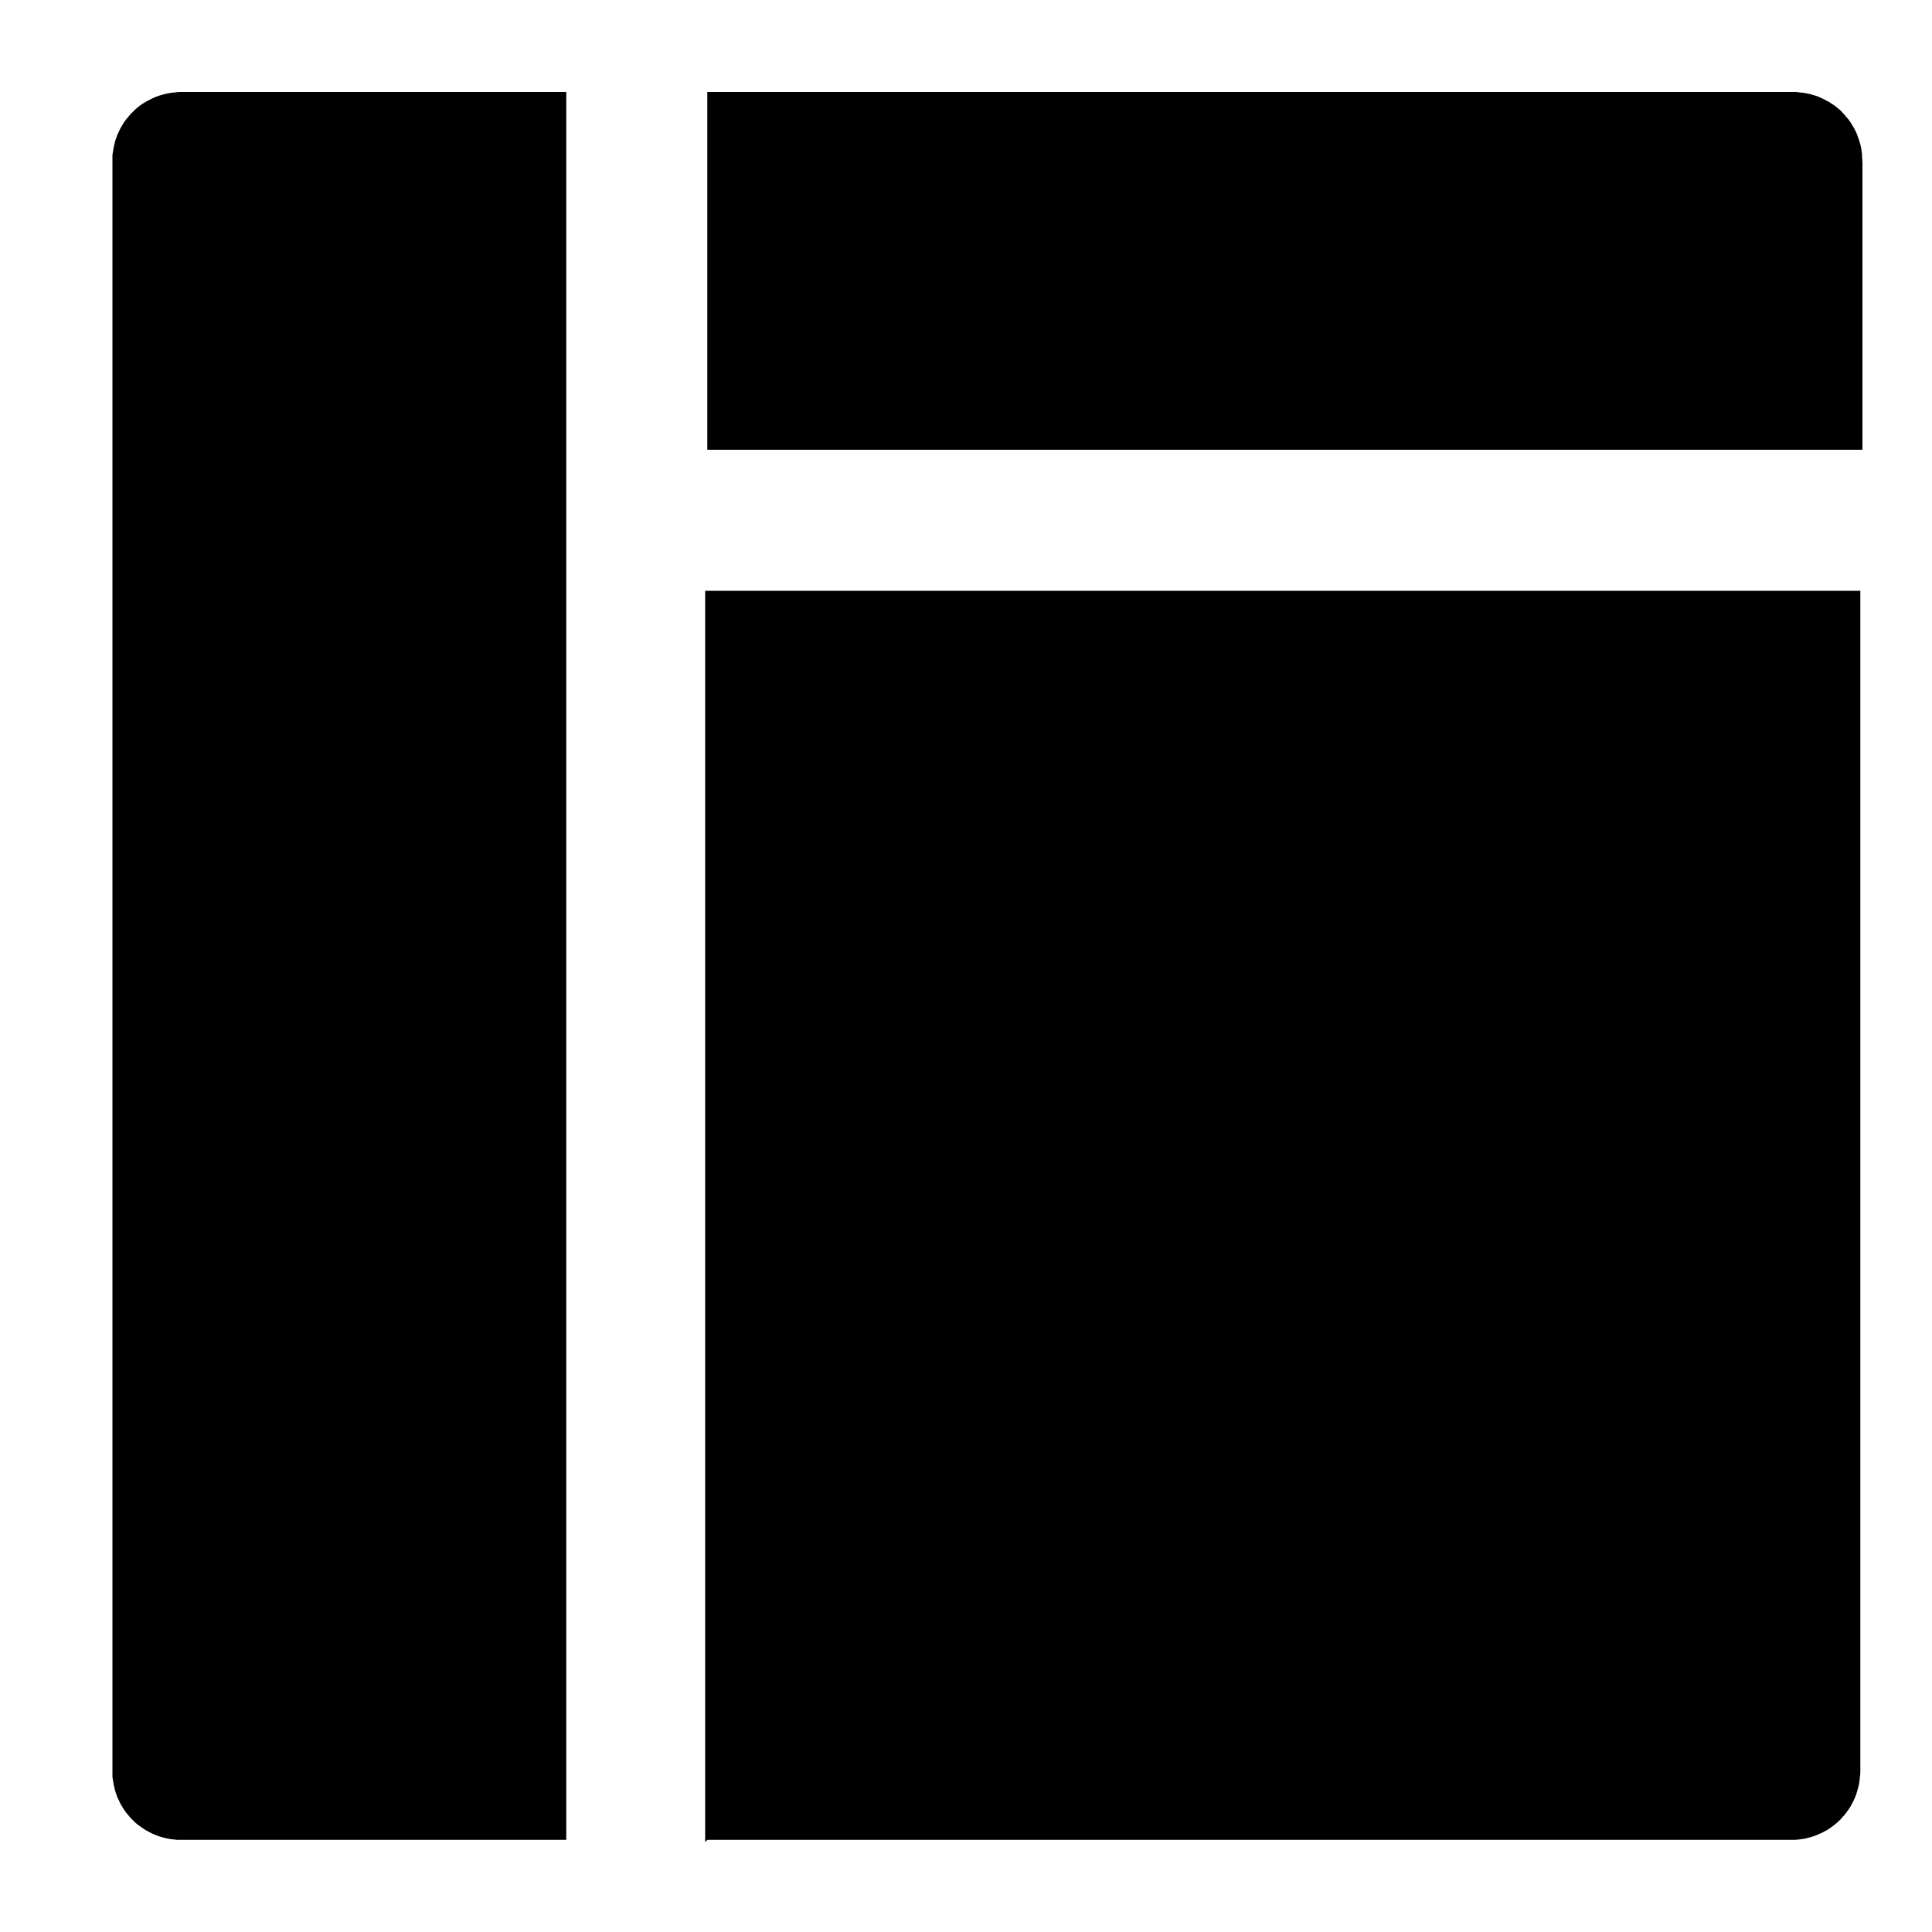
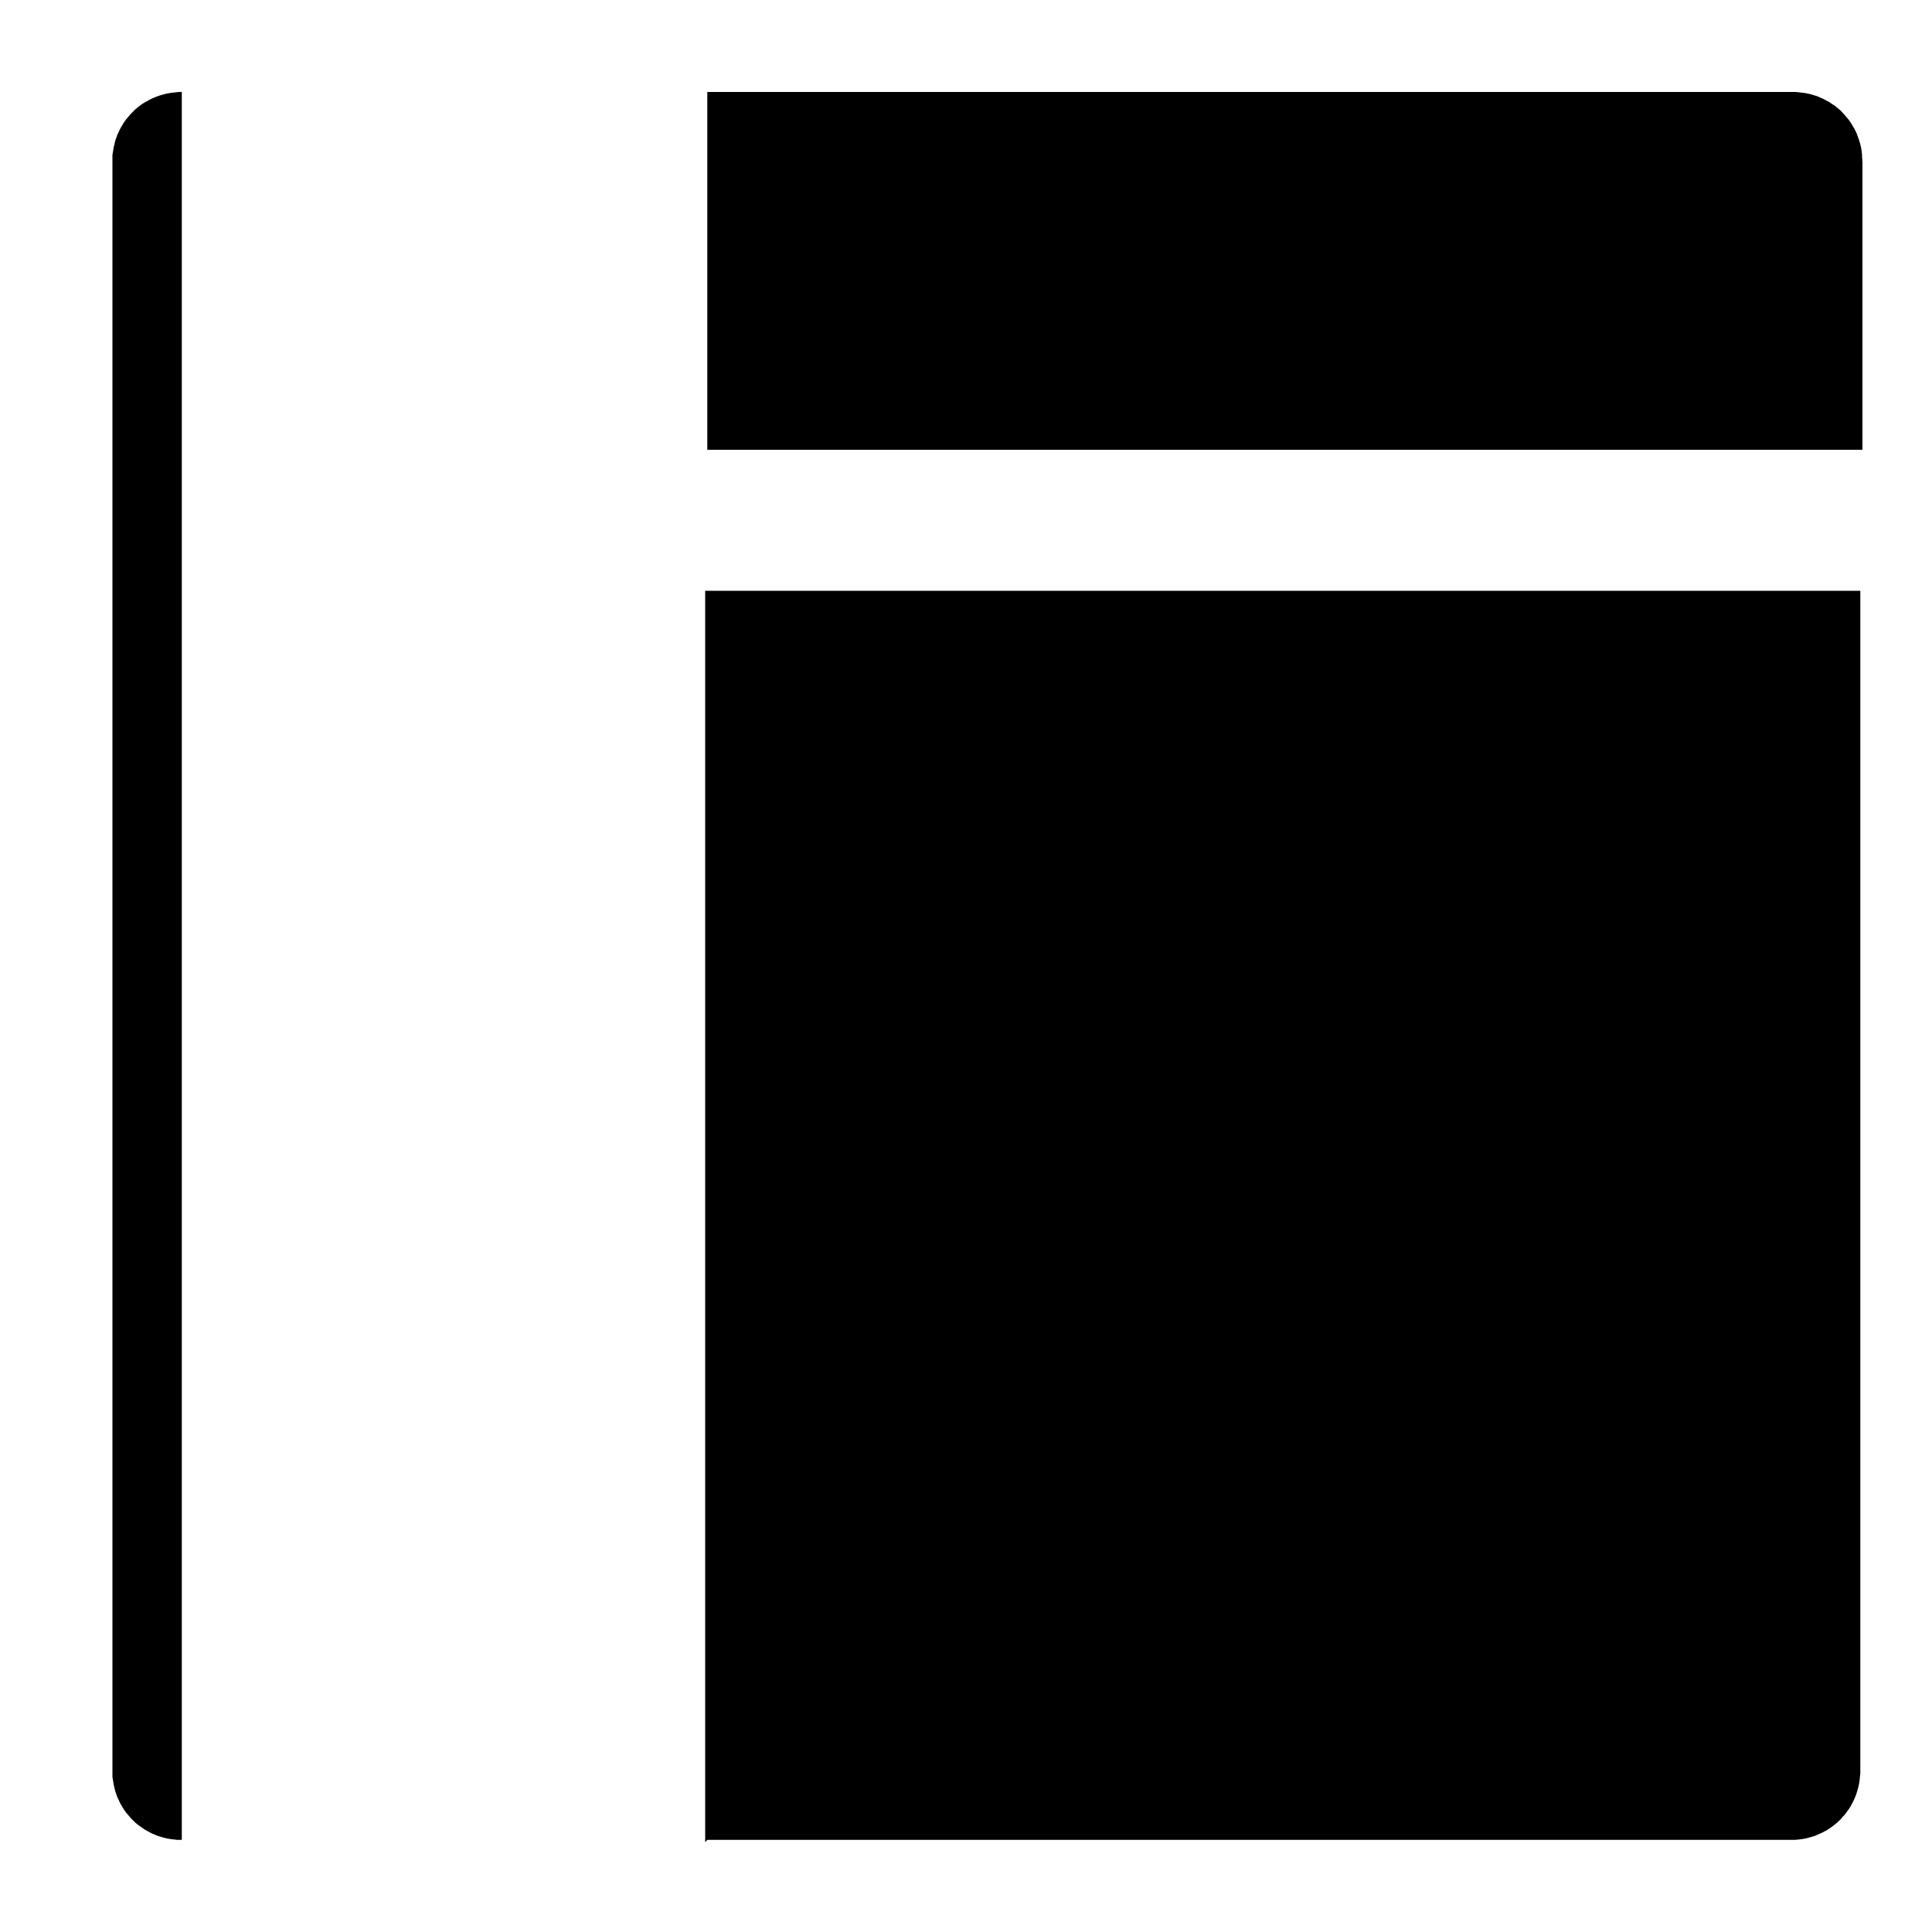
<svg xmlns="http://www.w3.org/2000/svg" id="Layer_1" version="1.1" viewBox="0 0 94.5 94.5">
-   <path d="M34.6,90h53c1.9,0,3.4-1.5,3.4-3.4V28.9h-56.5v61.2ZM87.6,4.5h-53v17.5h56.5V7.9c0-1.9-1.5-3.4-3.4-3.4ZM5.5,7.9v78.7c0,1.9,1.5,3.4,3.4,3.4h18.8V4.5H8.9c-1.9,0-3.4,1.5-3.4,3.4Z" shape-rendering="optimizeSpeed" />
+   <path d="M34.6,90h53c1.9,0,3.4-1.5,3.4-3.4V28.9h-56.5v61.2ZM87.6,4.5h-53v17.5h56.5V7.9c0-1.9-1.5-3.4-3.4-3.4ZM5.5,7.9v78.7c0,1.9,1.5,3.4,3.4,3.4V4.5H8.9c-1.9,0-3.4,1.5-3.4,3.4Z" shape-rendering="optimizeSpeed" />
</svg>